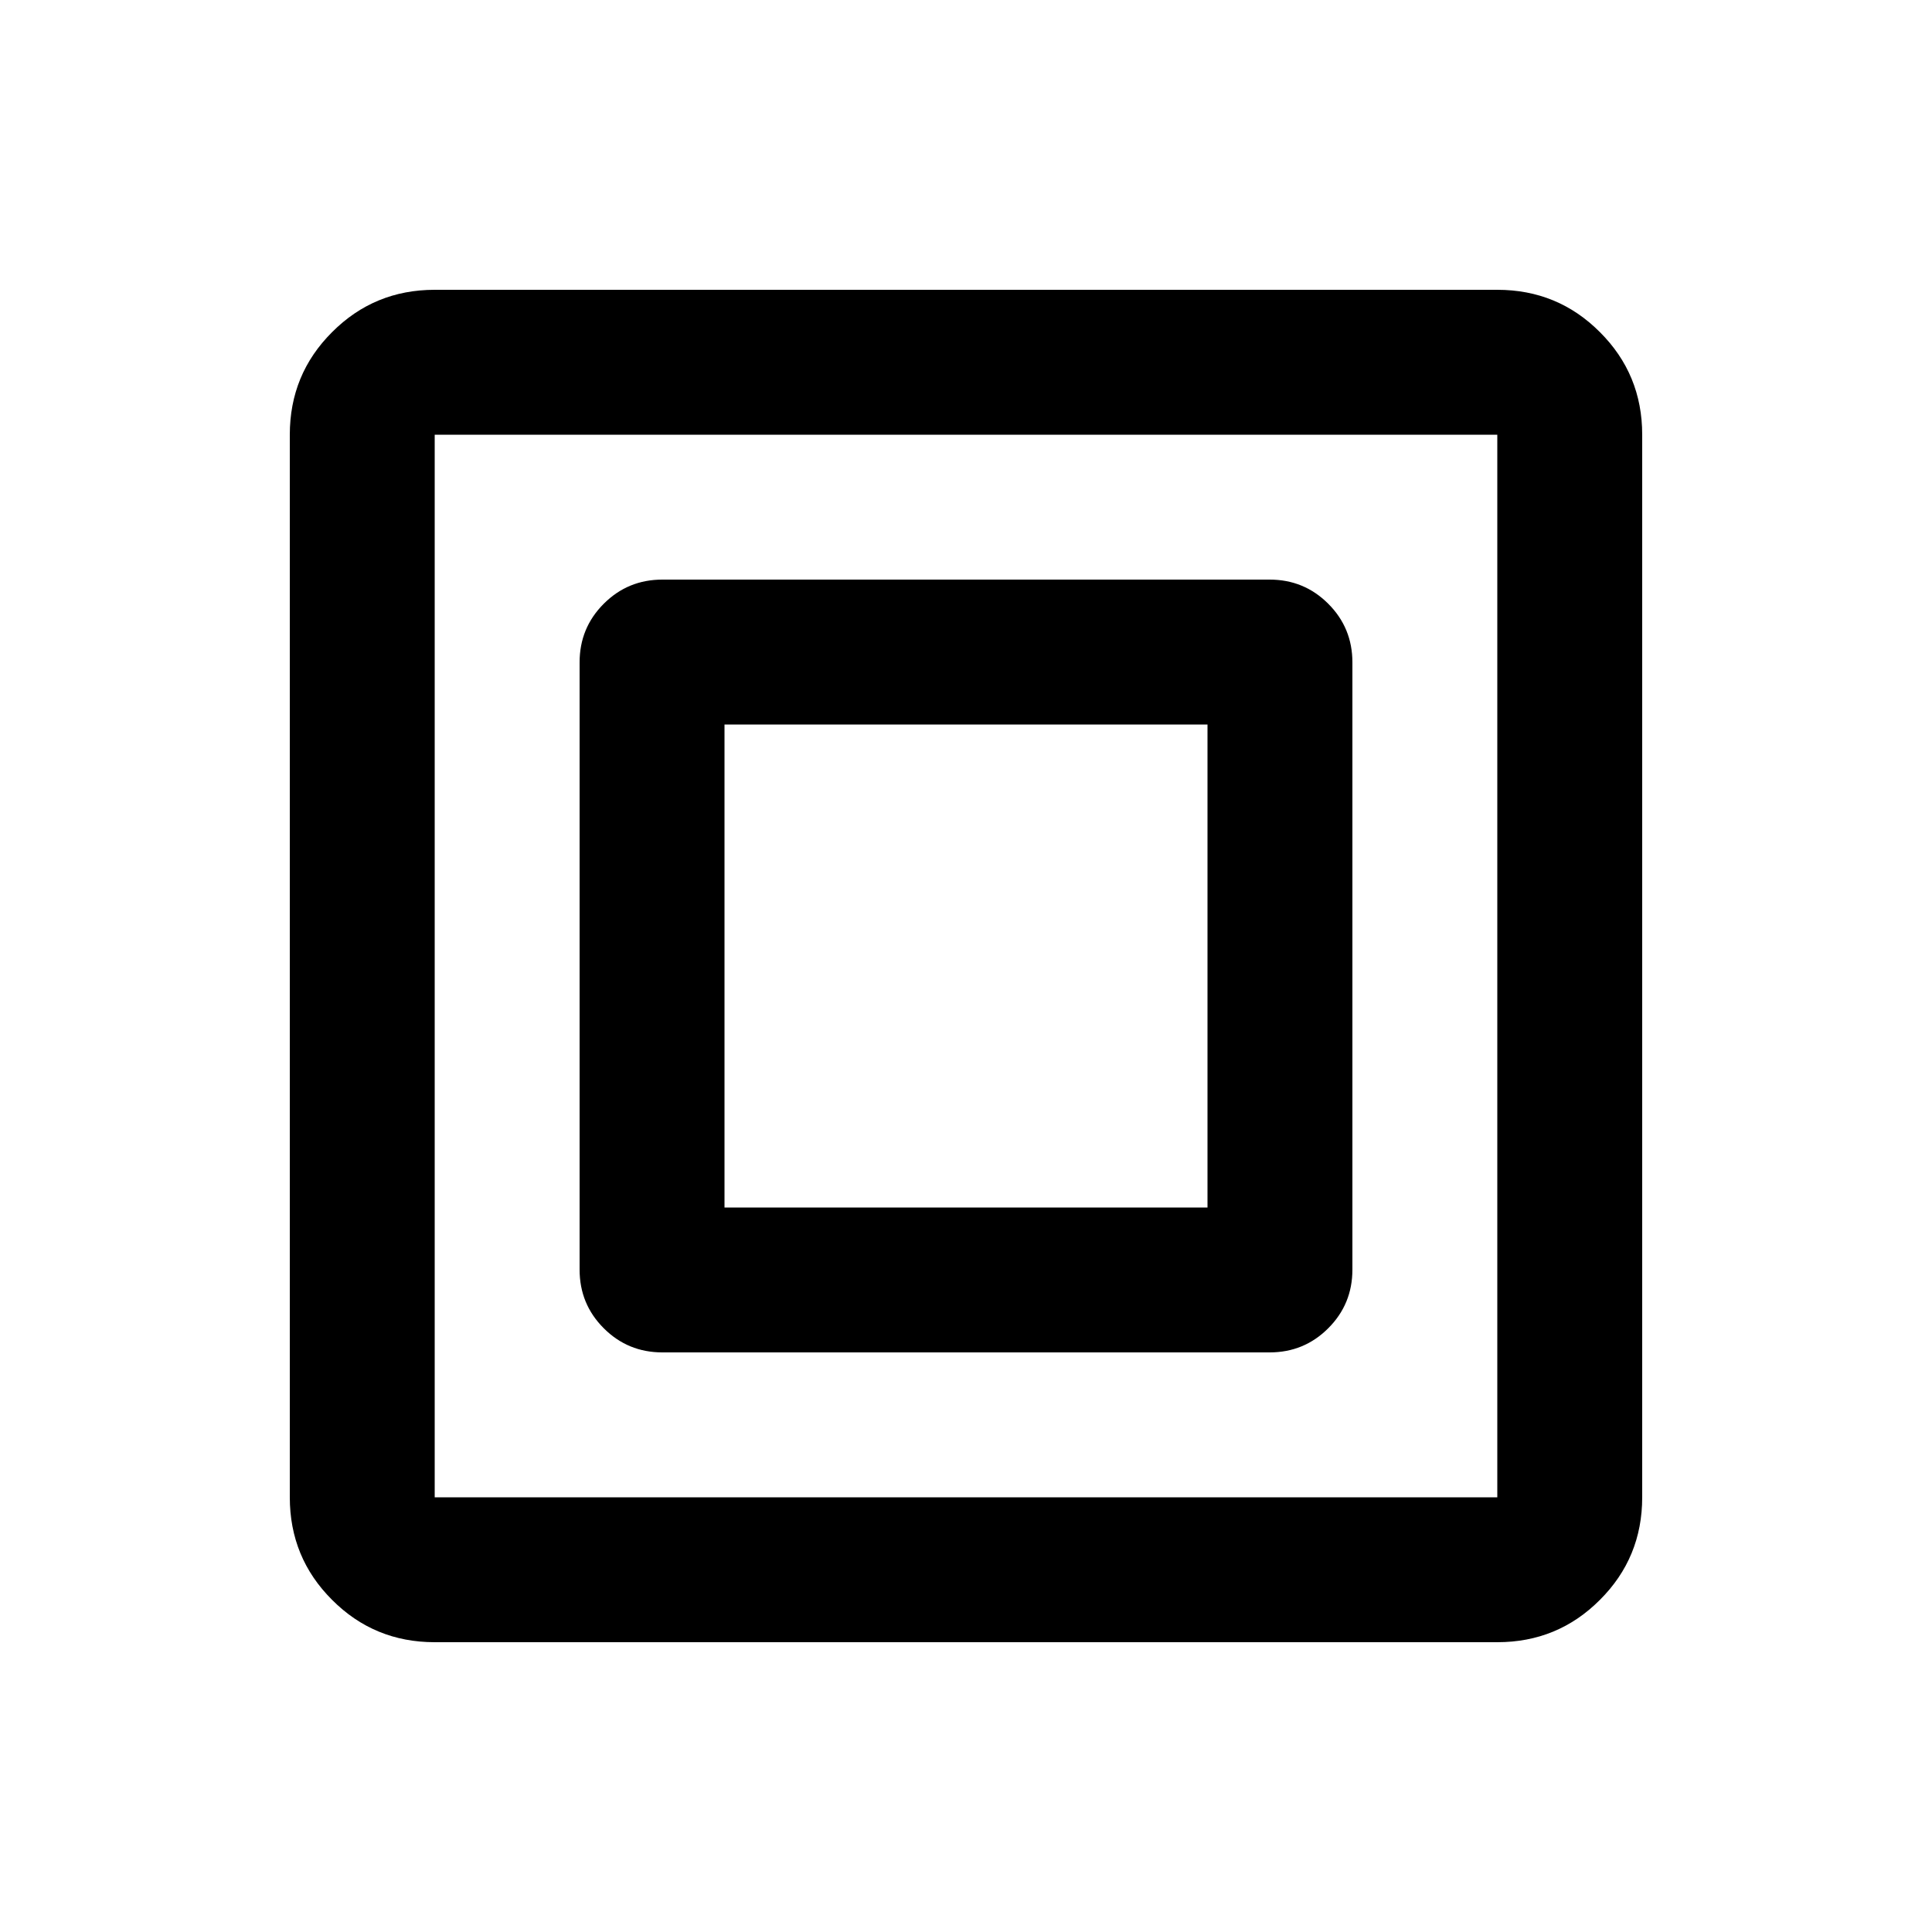
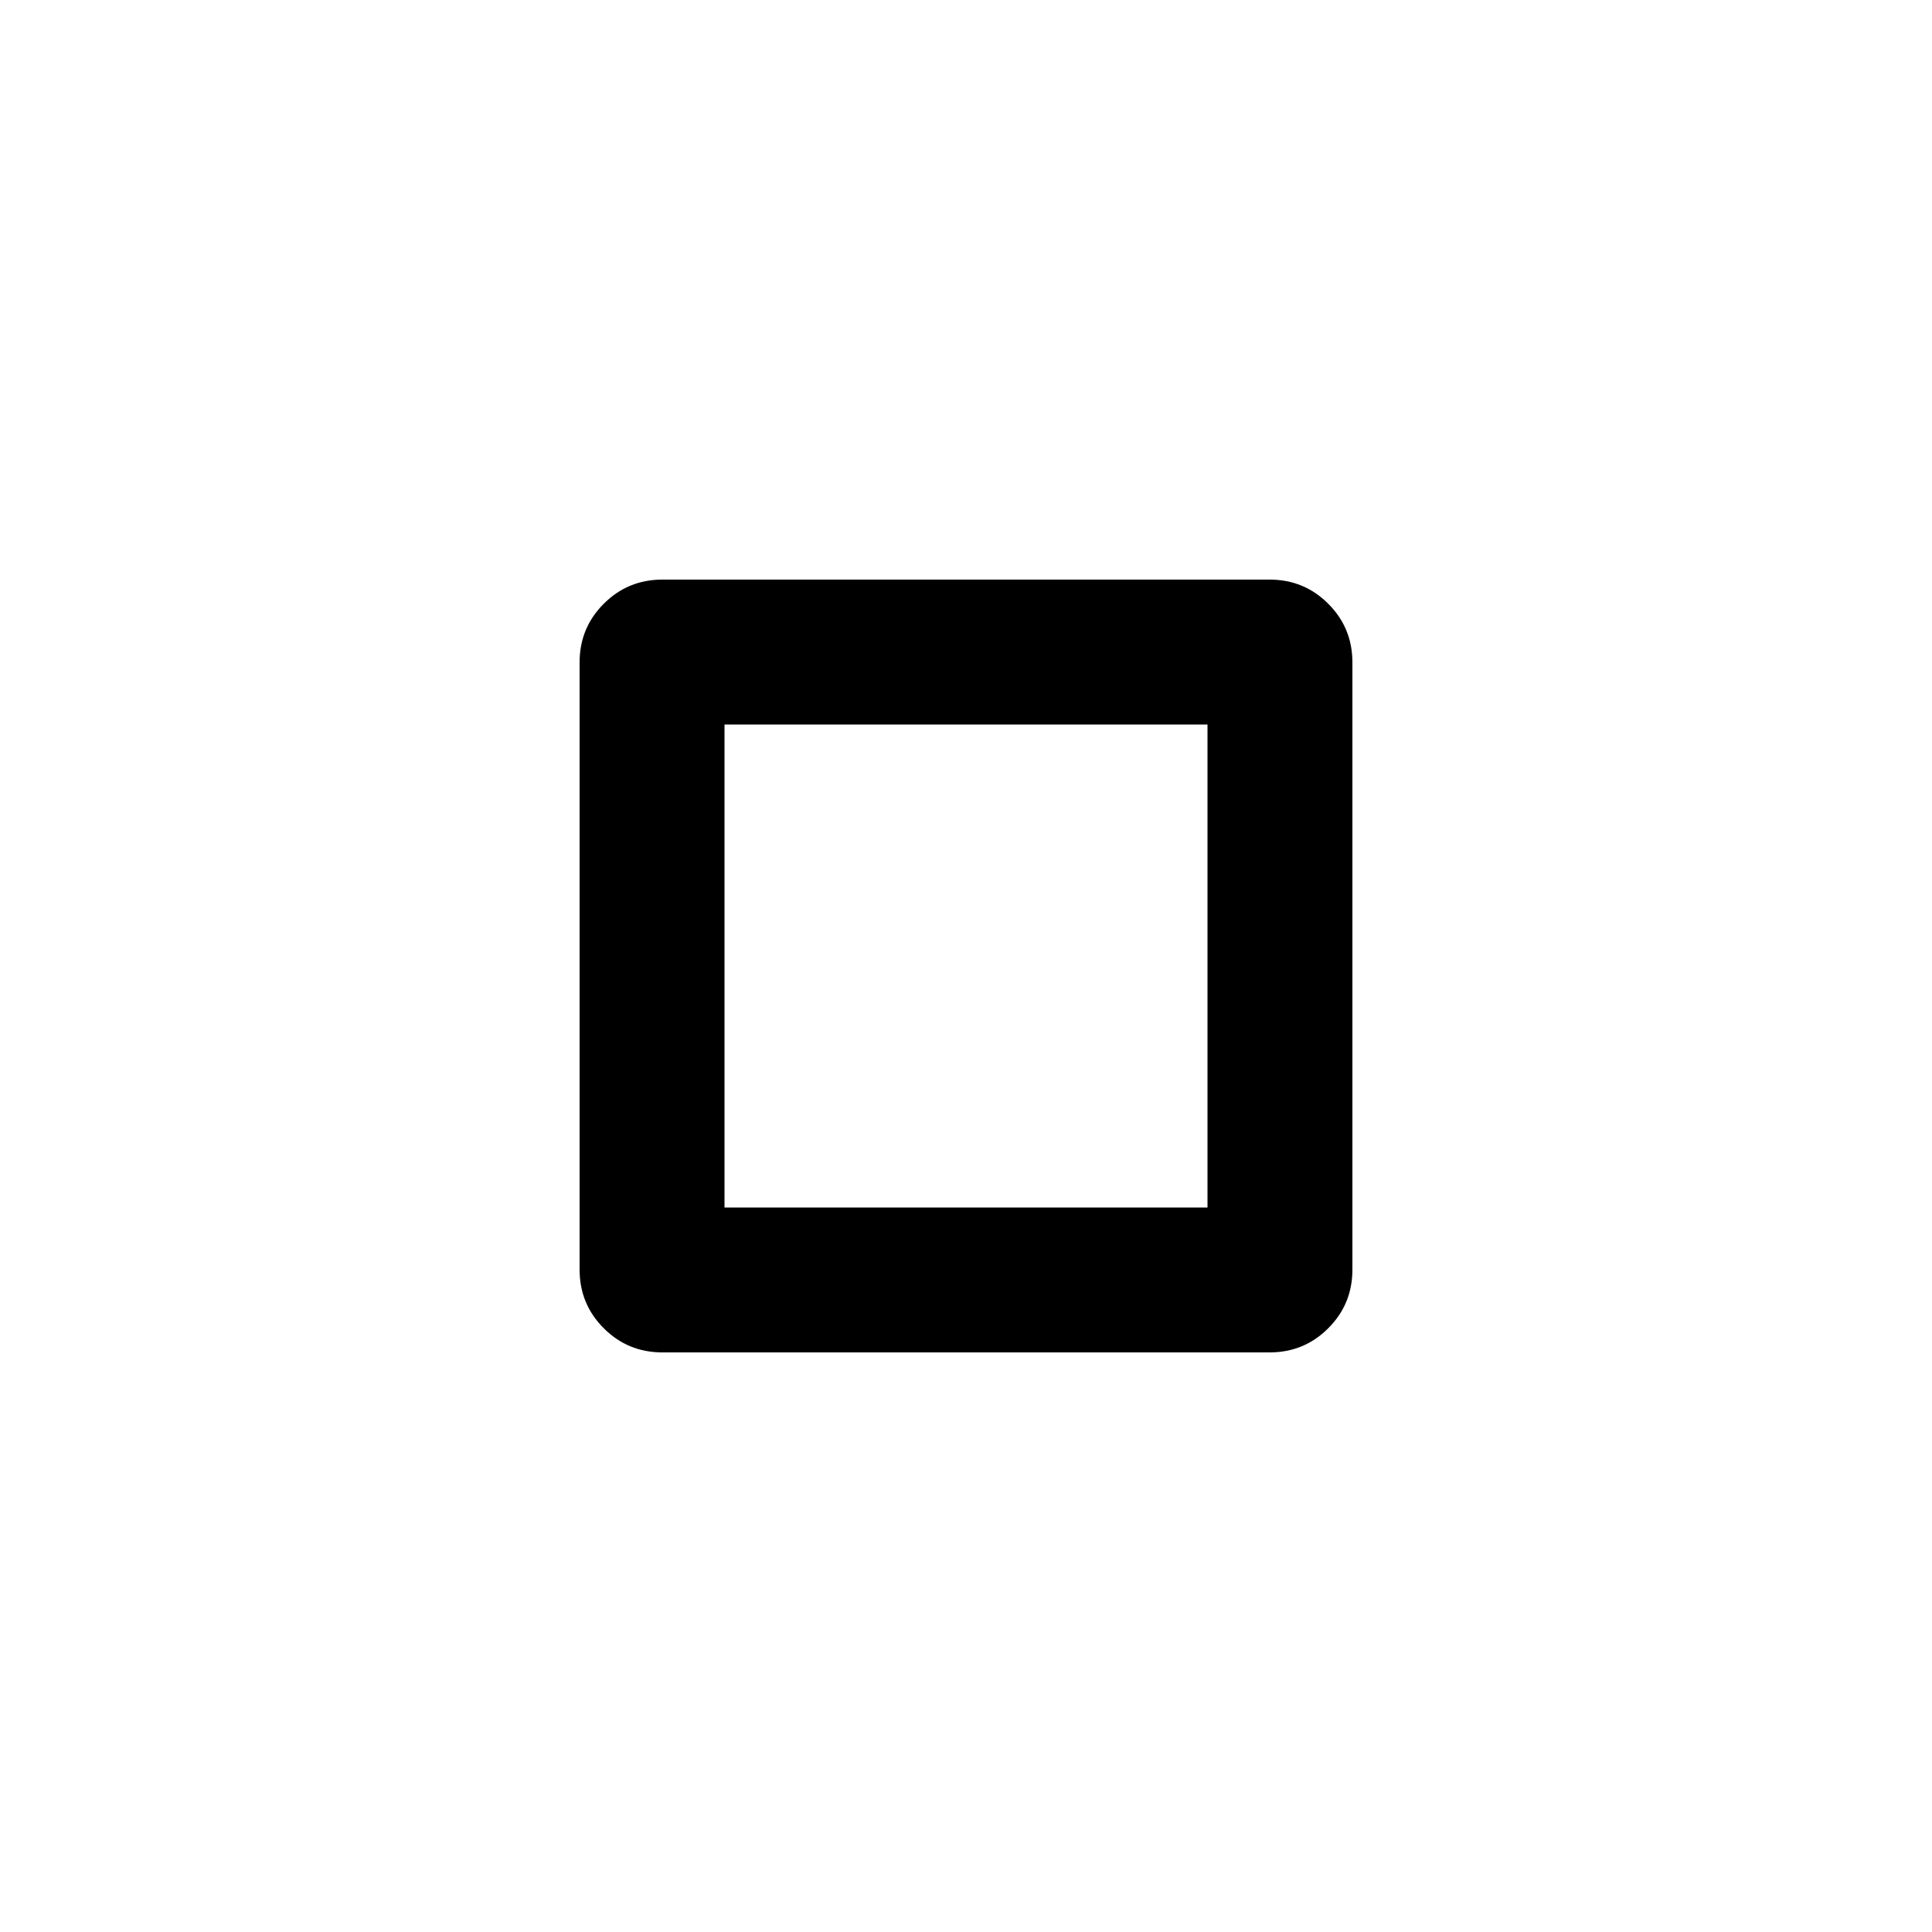
<svg xmlns="http://www.w3.org/2000/svg" width="20" height="20" viewBox="0 0 20 20" fill="none">
-   <path d="M4.5 17C4.083 17 3.729 16.854 3.438 16.562C3.146 16.271 3 15.917 3 15.5V4.5C3 4.083 3.146 3.729 3.438 3.438C3.729 3.146 4.083 3 4.5 3H15.5C15.917 3 16.271 3.146 16.562 3.438C16.854 3.729 17 4.083 17 4.5V15.5C17 15.917 16.854 16.271 16.562 16.562C16.271 16.854 15.917 17 15.5 17H4.5ZM4.5 15.5H15.5V4.5H4.5V15.5Z" fill="black" />
  <path d="M6.857 14C6.619 14 6.417 13.917 6.25 13.75C6.083 13.583 6 13.381 6 13.143V6.857C6 6.619 6.083 6.417 6.25 6.25C6.417 6.083 6.619 6 6.857 6H13.143C13.381 6 13.583 6.083 13.75 6.25C13.917 6.417 14 6.619 14 6.857V13.143C14 13.381 13.917 13.583 13.75 13.75C13.583 13.917 13.381 14 13.143 14H6.857ZM7.5 12.5H12.5V7.5H7.5V12.5Z" fill="black" />
</svg>